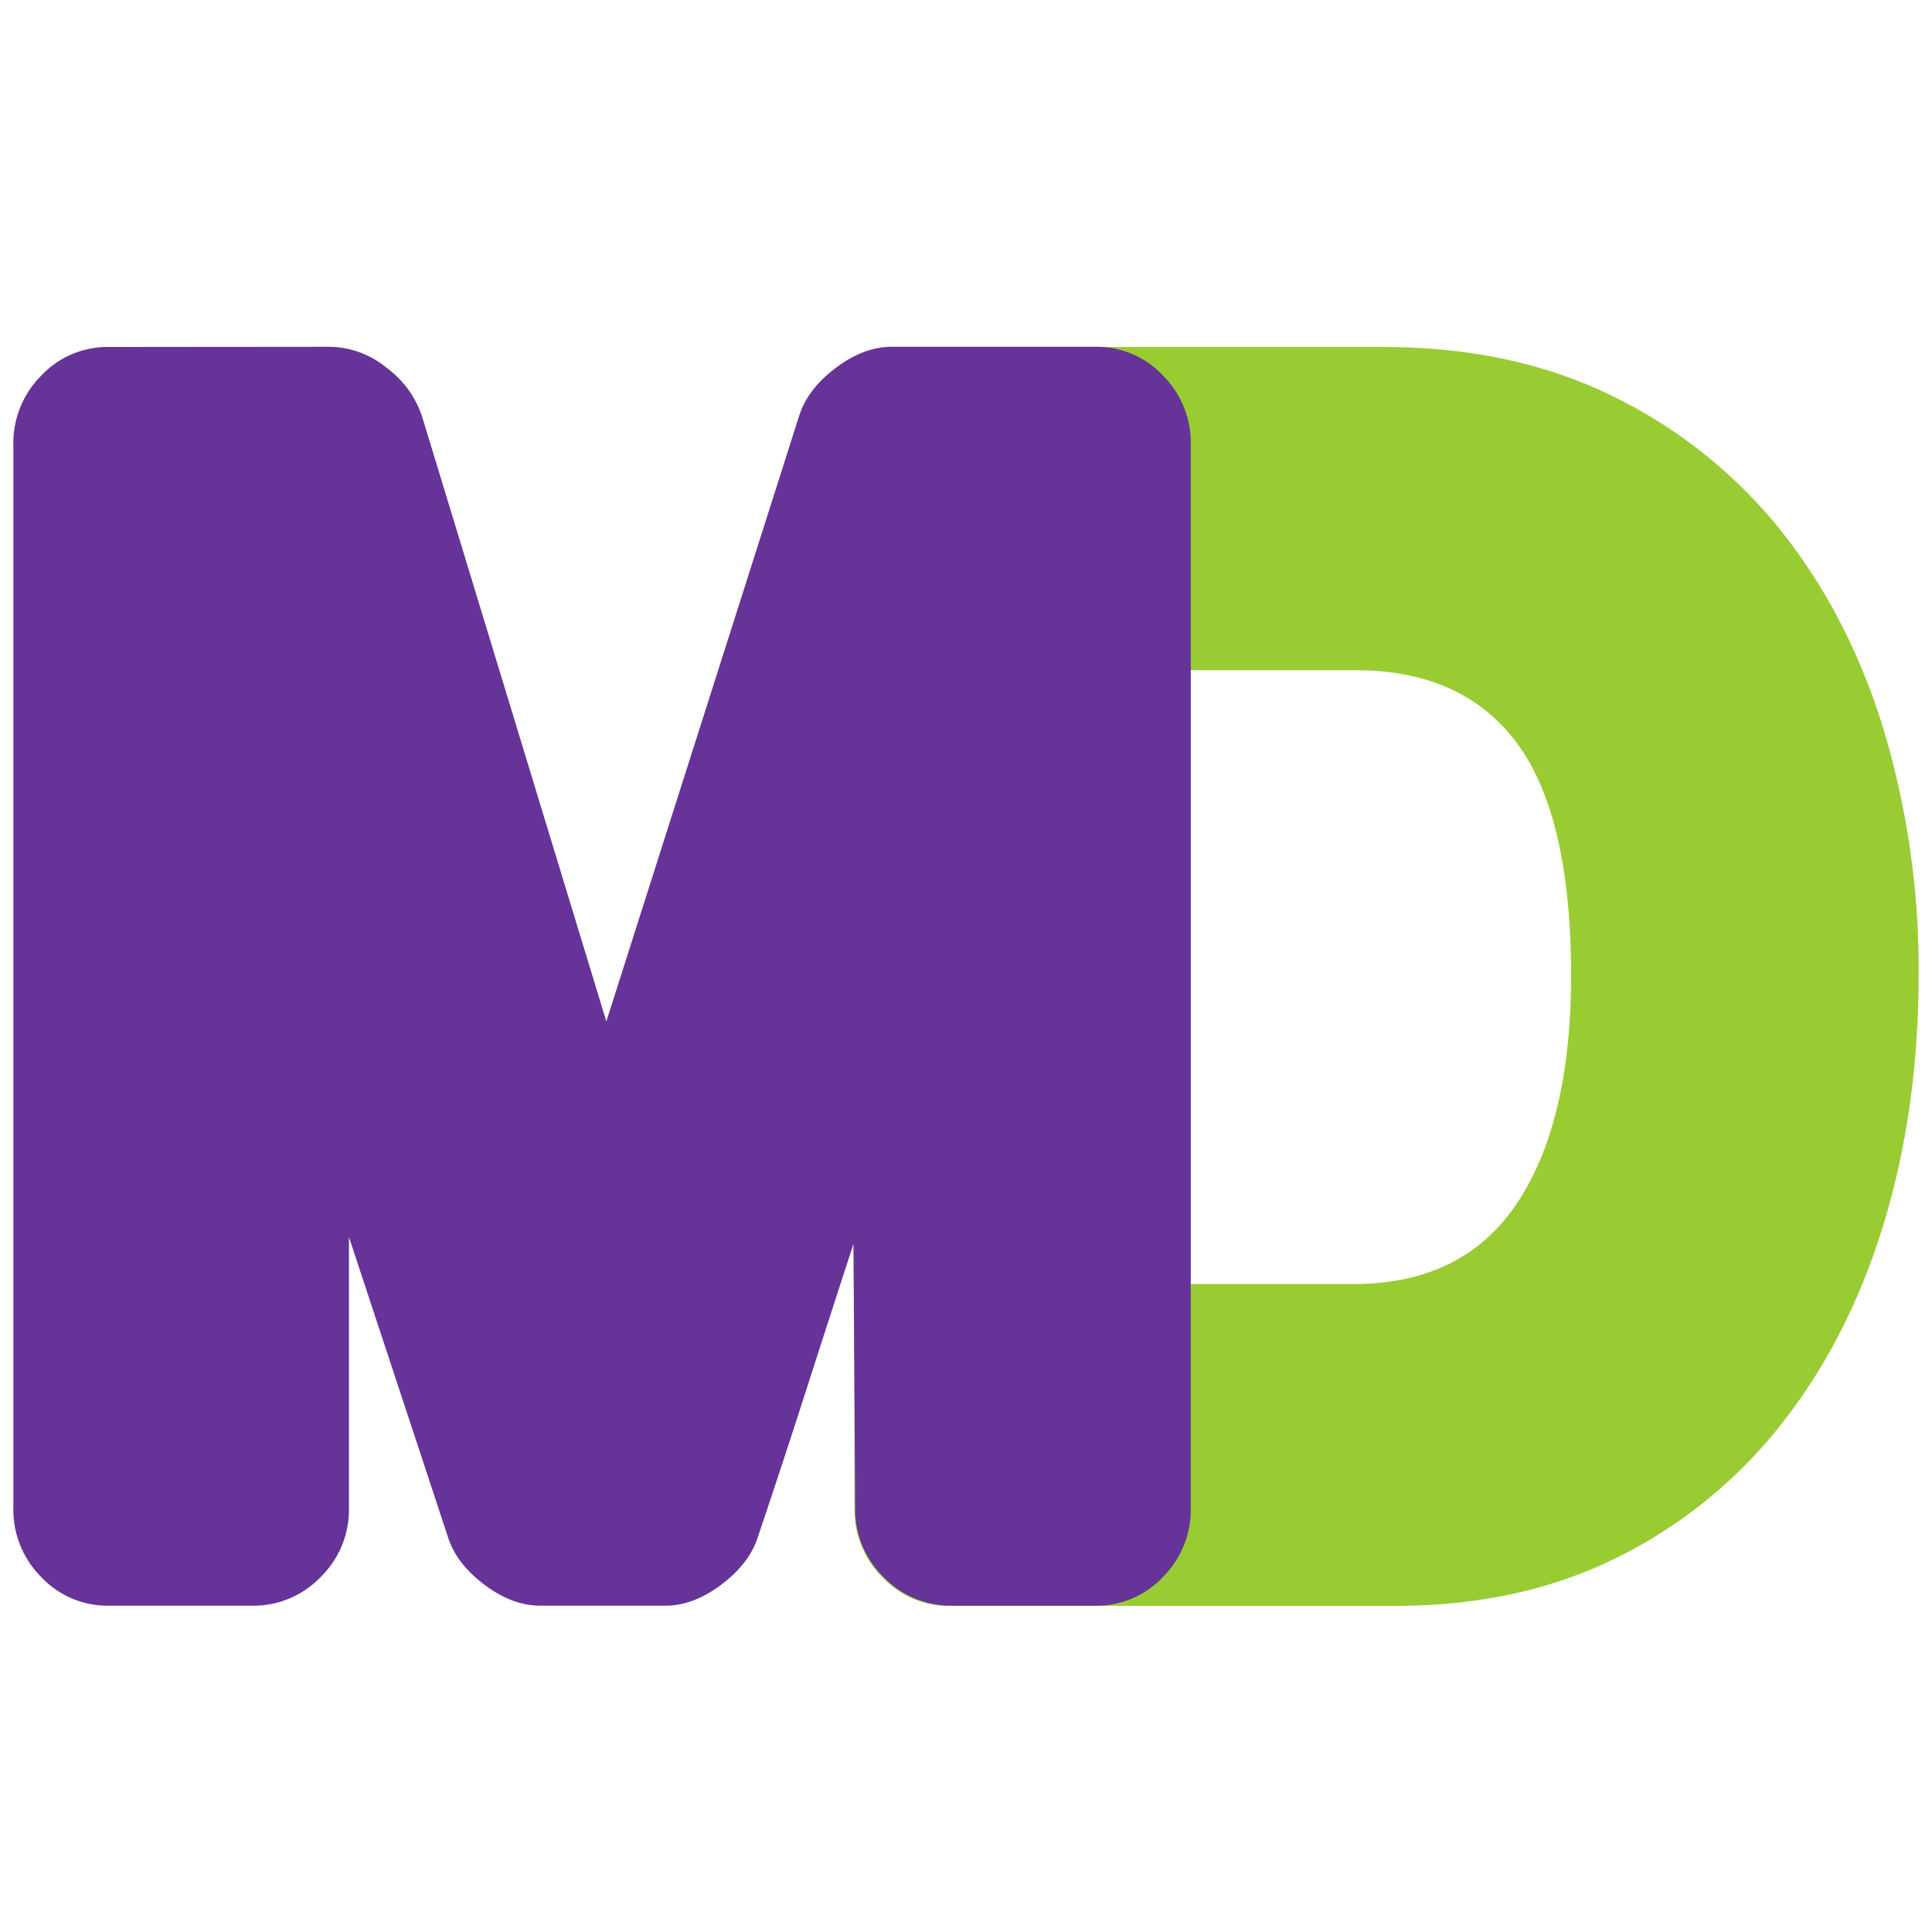
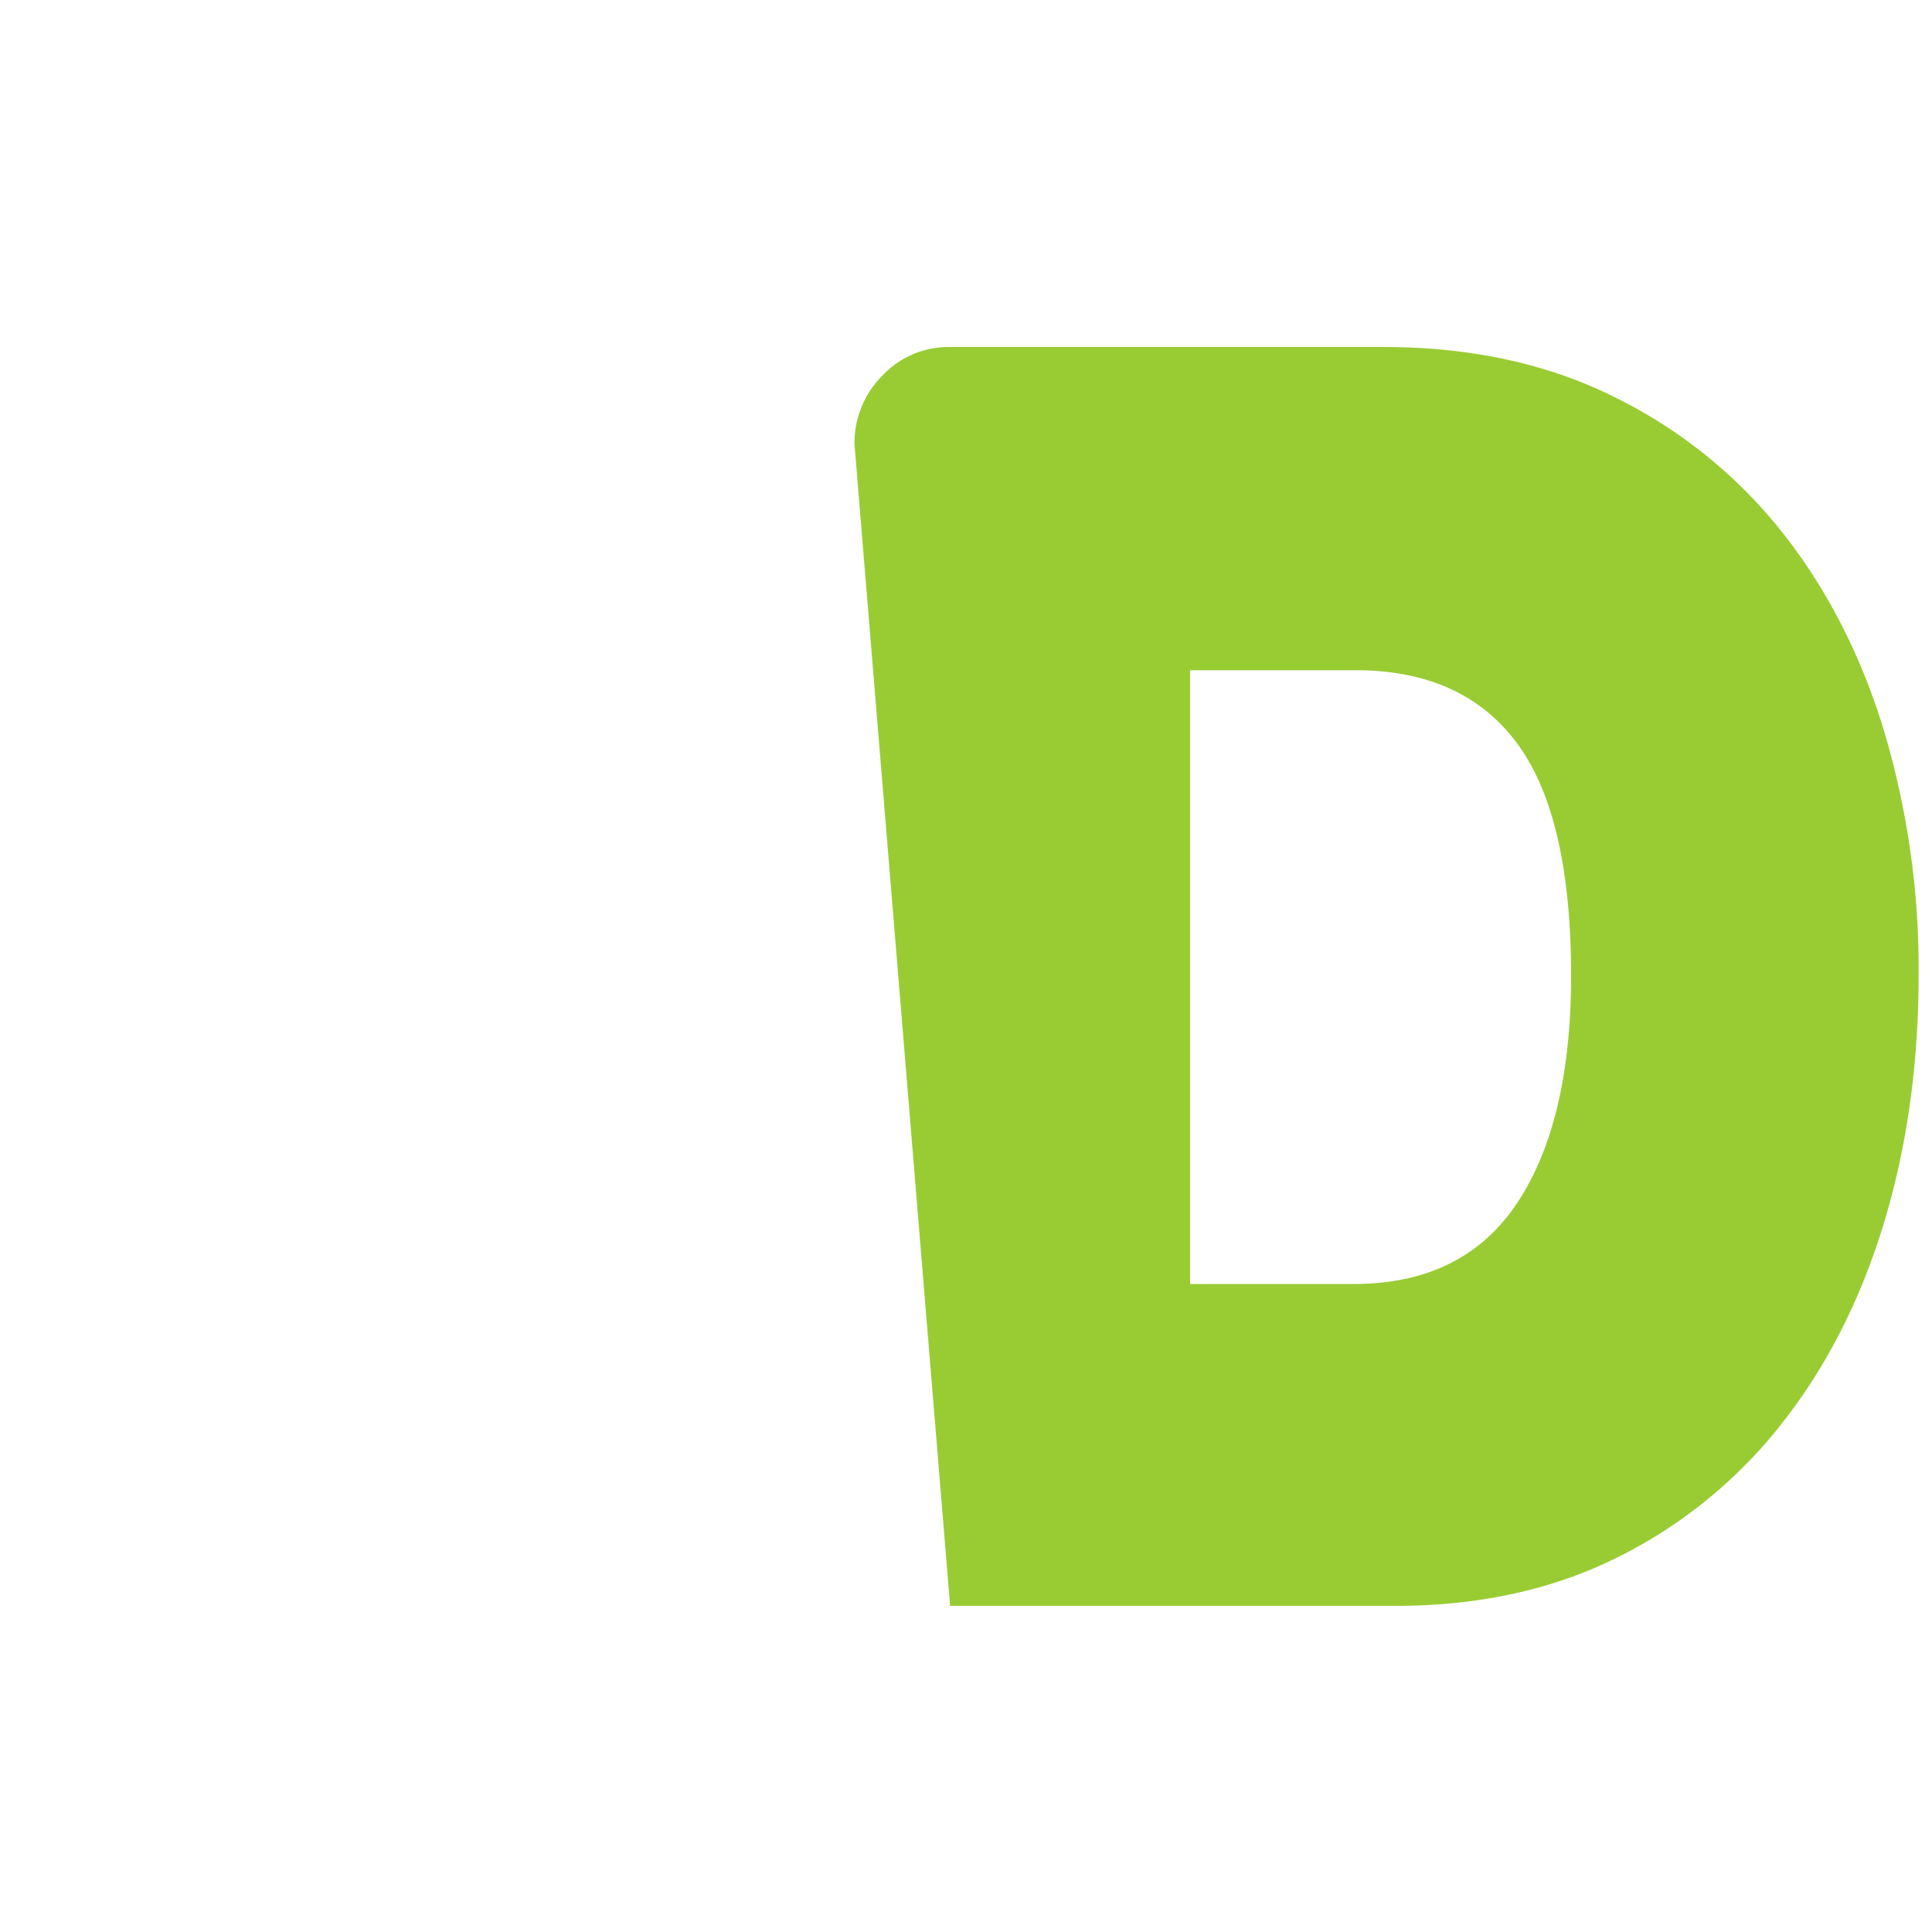
<svg xmlns="http://www.w3.org/2000/svg" viewBox="0 0 500 500">
  <defs>
    <style>.a{fill:#9c3;}.b{fill:#639;}</style>
  </defs>
  <title>mdbookslogo01</title>
-   <path class="a" d="M221.14,115a24.62,24.62,0,0,1,7.2-17.77,23.49,23.49,0,0,1,17.55-7.43H357.94q33.75,0,59.62,12.83A126.58,126.58,0,0,1,461,137.45Q478.54,159.5,487.54,189a215.41,215.41,0,0,1,9,63.22q0,34.67-9,64.35T461.21,368.3A123.83,123.83,0,0,1,418.69,403q-25.21,12.6-57.6,12.6H245.89a23.46,23.46,0,0,1-17.55-7.43,24.61,24.61,0,0,1-7.2-17.77ZM308,332.3h42.3q28.35,0,42.3-20.92t14-58.73q0-41.4-14-60.3t-41.85-18.9H308Z" />
-   <path class="b" d="M85.36,89.75A23.59,23.59,0,0,1,100,95.15a25.67,25.67,0,0,1,9.22,12.6l47.7,156.6q12.6-39.59,25-78.52t25-78.53q2.25-6.75,9.45-12.15t14.4-5.4h52.65a23.52,23.52,0,0,1,17.55,7.43,24.62,24.62,0,0,1,7.2,17.77v275.4a24.61,24.61,0,0,1-7.2,17.77,23.49,23.49,0,0,1-17.55,7.43h-36.9a24.14,24.14,0,0,1-17.87-7.43,24.4,24.4,0,0,1-7.32-17.77l-.46-68.4q-6.3,19.35-12.37,38.25T196.06,398q-2.25,6.75-9.45,12.15t-14.4,5.4h-32.4q-7.2,0-14.4-5.4T116,398L90.31,320.15v70.2A24.41,24.41,0,0,1,83,408.12a24.13,24.13,0,0,1-17.87,7.43H28.21a23.49,23.49,0,0,1-17.55-7.43,24.61,24.61,0,0,1-7.2-17.77V115a24.62,24.62,0,0,1,7.2-17.77,23.52,23.52,0,0,1,17.55-7.43Z" />
+   <path class="a" d="M221.14,115a24.62,24.62,0,0,1,7.2-17.77,23.49,23.49,0,0,1,17.55-7.43H357.94q33.75,0,59.62,12.83A126.58,126.58,0,0,1,461,137.45Q478.54,159.5,487.54,189a215.41,215.41,0,0,1,9,63.22q0,34.67-9,64.35T461.21,368.3A123.83,123.83,0,0,1,418.69,403q-25.21,12.6-57.6,12.6H245.89ZM308,332.3h42.3q28.35,0,42.3-20.92t14-58.73q0-41.4-14-60.3t-41.85-18.9H308Z" />
</svg>